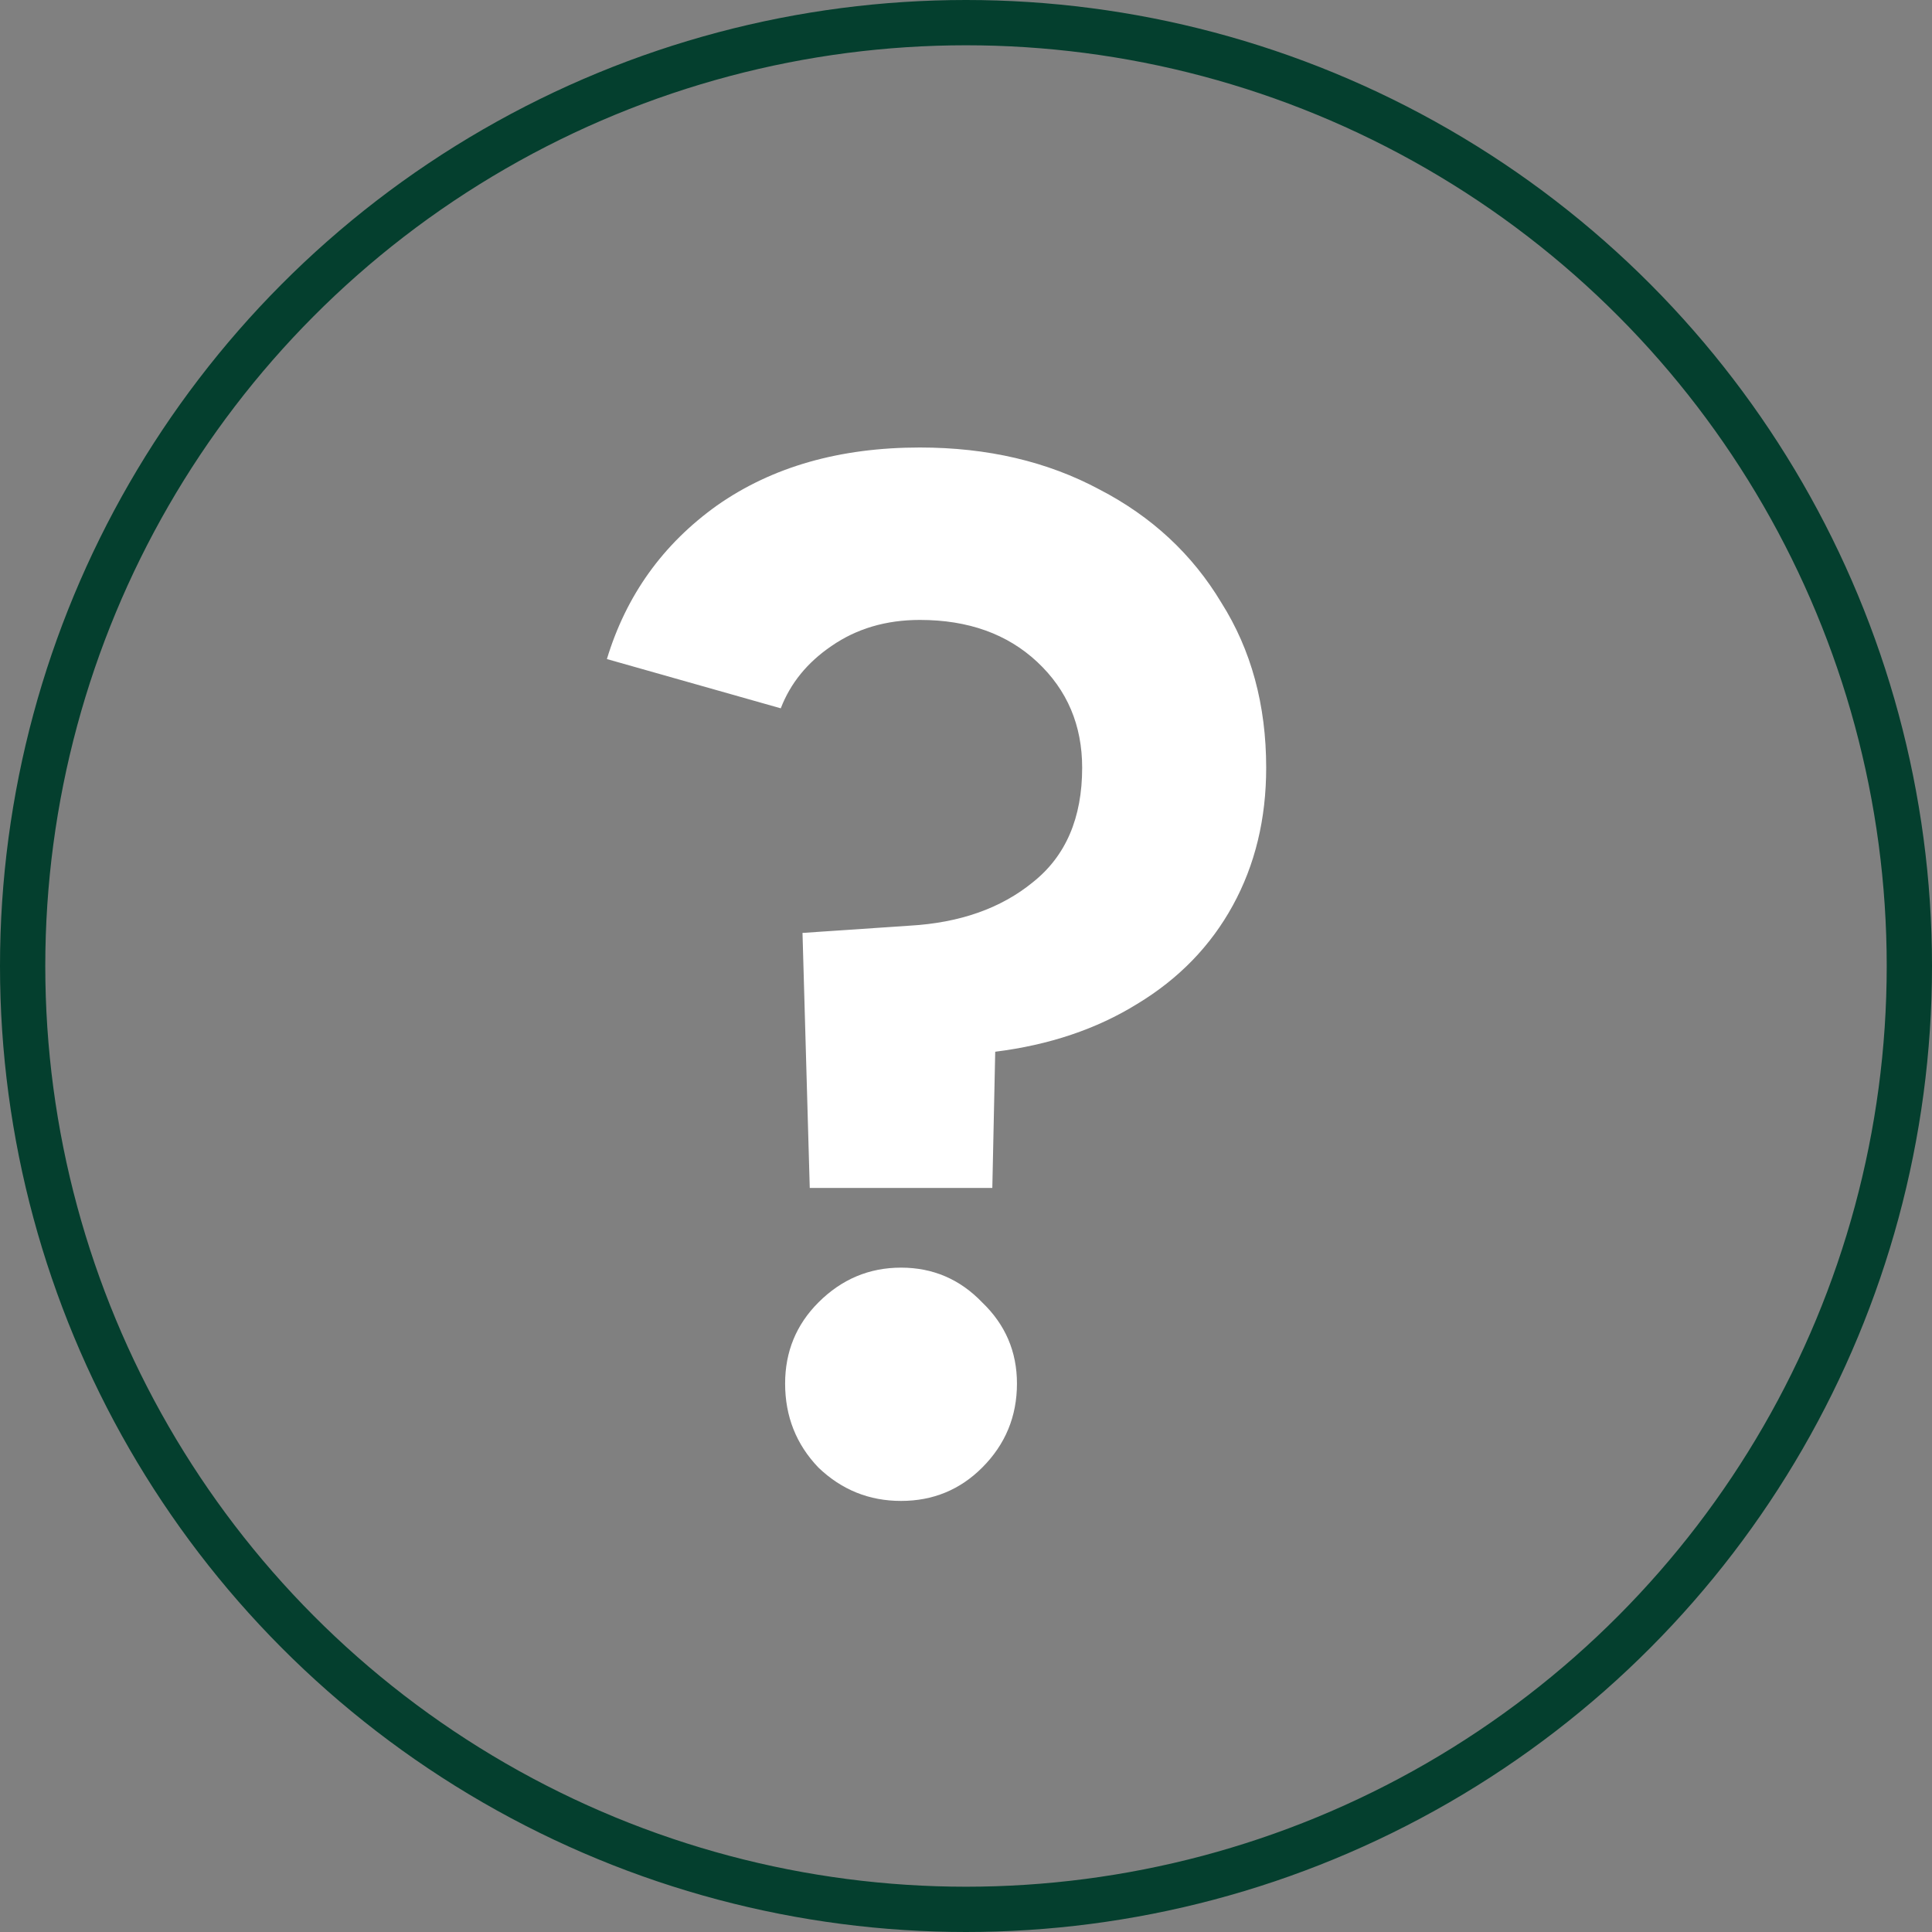
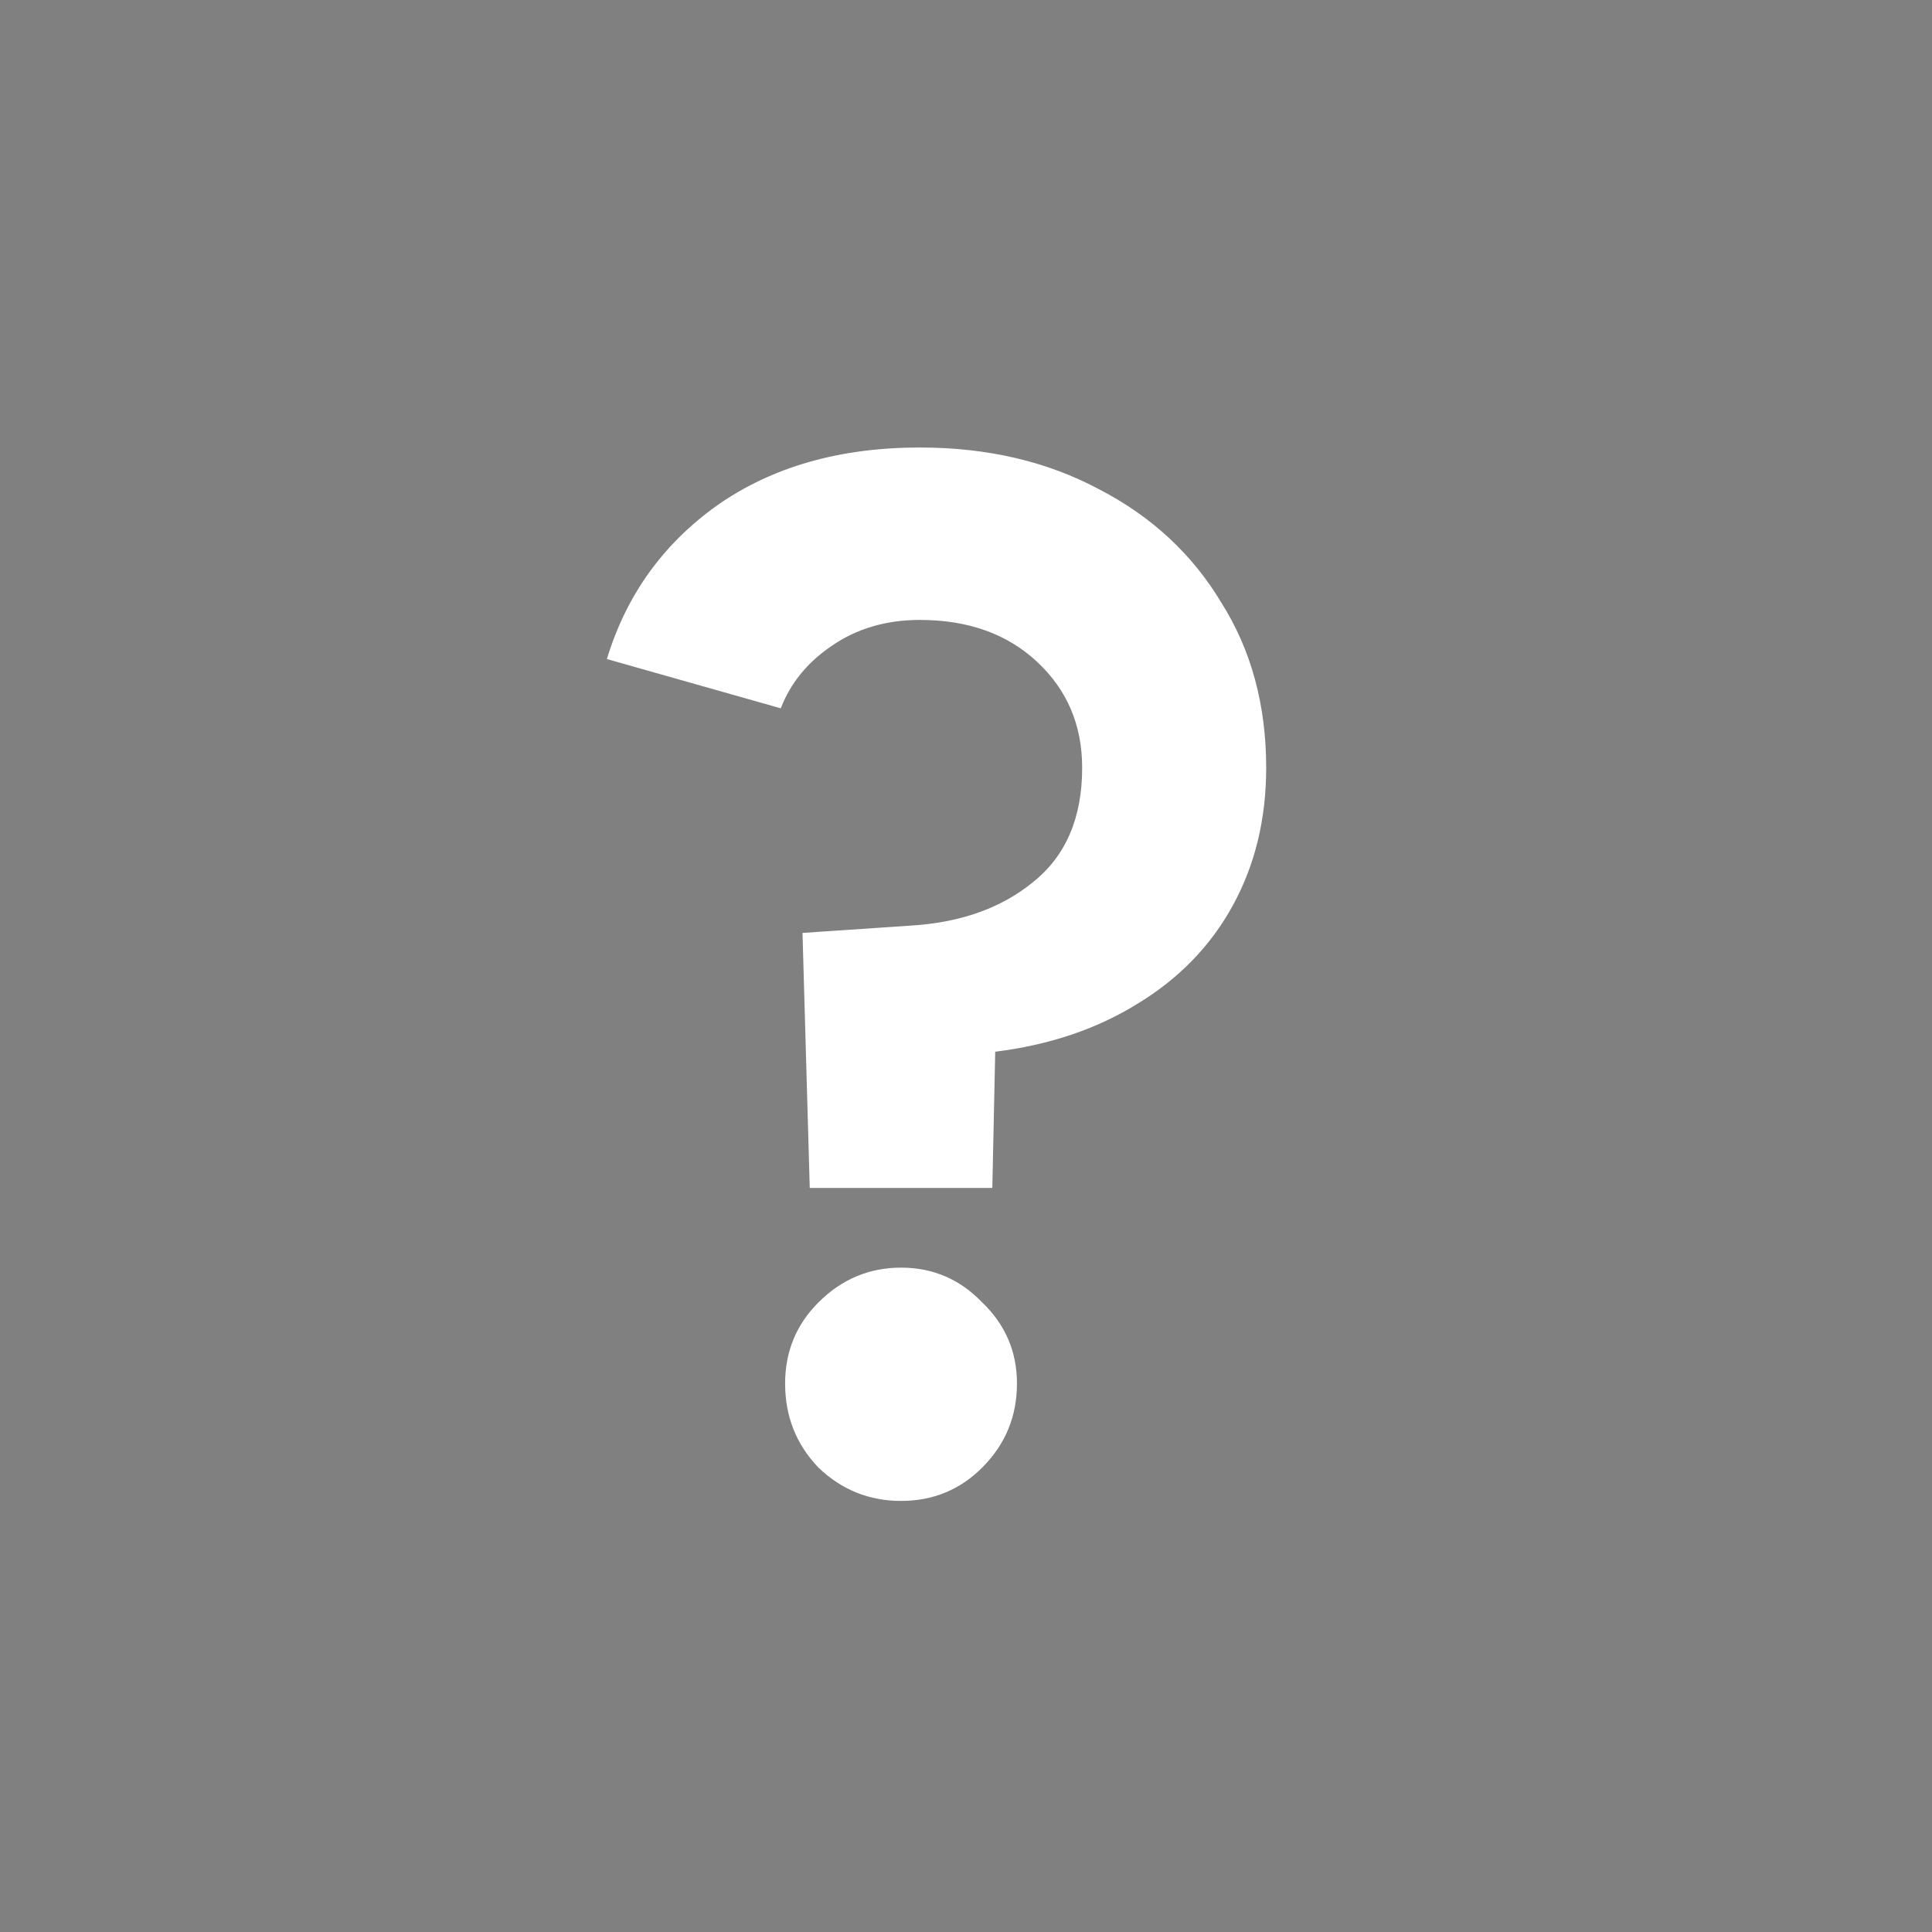
<svg xmlns="http://www.w3.org/2000/svg" width="64" height="64" viewBox="0 0 64 64" fill="none">
  <rect x="0" y="0" width="64" height="64" fill="#808080" stroke="none" />
-   <circle cx="32" cy="32" r="31.25" stroke="#043F2E" stroke-width="1.5" />
  <path d="M26.824 39.352L26.584 30.904L30.136 30.664C31.8 30.568 33.16 30.088 34.216 29.224C35.304 28.36 35.848 27.096 35.848 25.432C35.848 24.024 35.352 22.856 34.36 21.928C33.368 21 32.072 20.536 30.472 20.536C29.352 20.536 28.376 20.824 27.544 21.4C26.744 21.944 26.184 22.632 25.864 23.464L20.104 21.832C20.744 19.72 21.96 18.024 23.752 16.744C25.576 15.464 27.816 14.824 30.472 14.824C32.712 14.824 34.696 15.288 36.424 16.216C38.152 17.112 39.496 18.36 40.456 19.96C41.448 21.528 41.944 23.352 41.944 25.432C41.944 27.128 41.576 28.648 40.84 29.992C40.104 31.336 39.048 32.424 37.672 33.256C36.328 34.088 34.76 34.616 32.968 34.84L32.872 39.352H26.824ZM29.848 49.72C28.792 49.72 27.88 49.352 27.112 48.616C26.376 47.848 26.008 46.92 26.008 45.832C26.008 44.776 26.376 43.88 27.112 43.144C27.88 42.376 28.792 41.992 29.848 41.992C30.904 41.992 31.8 42.376 32.536 43.144C33.304 43.88 33.688 44.776 33.688 45.832C33.688 46.92 33.304 47.848 32.536 48.616C31.8 49.352 30.904 49.72 29.848 49.72Z" fill="white" />
</svg>